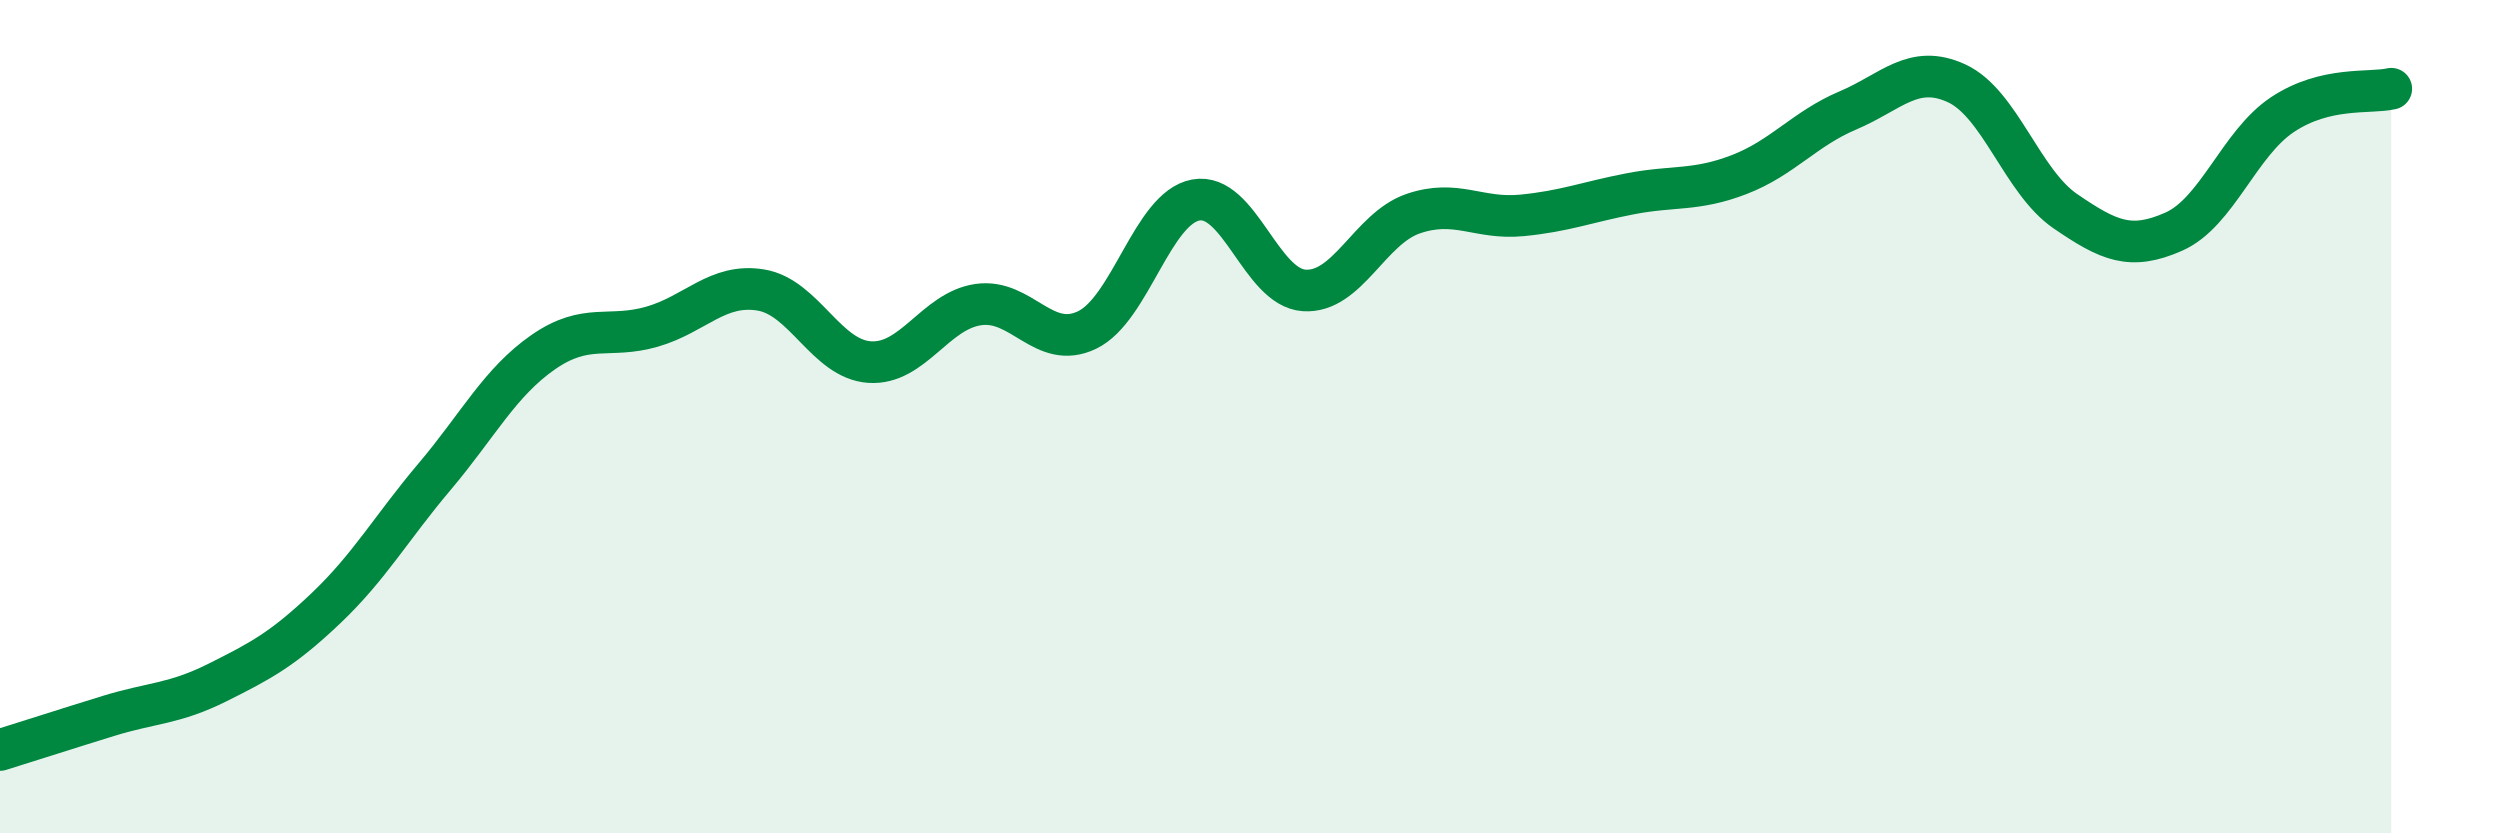
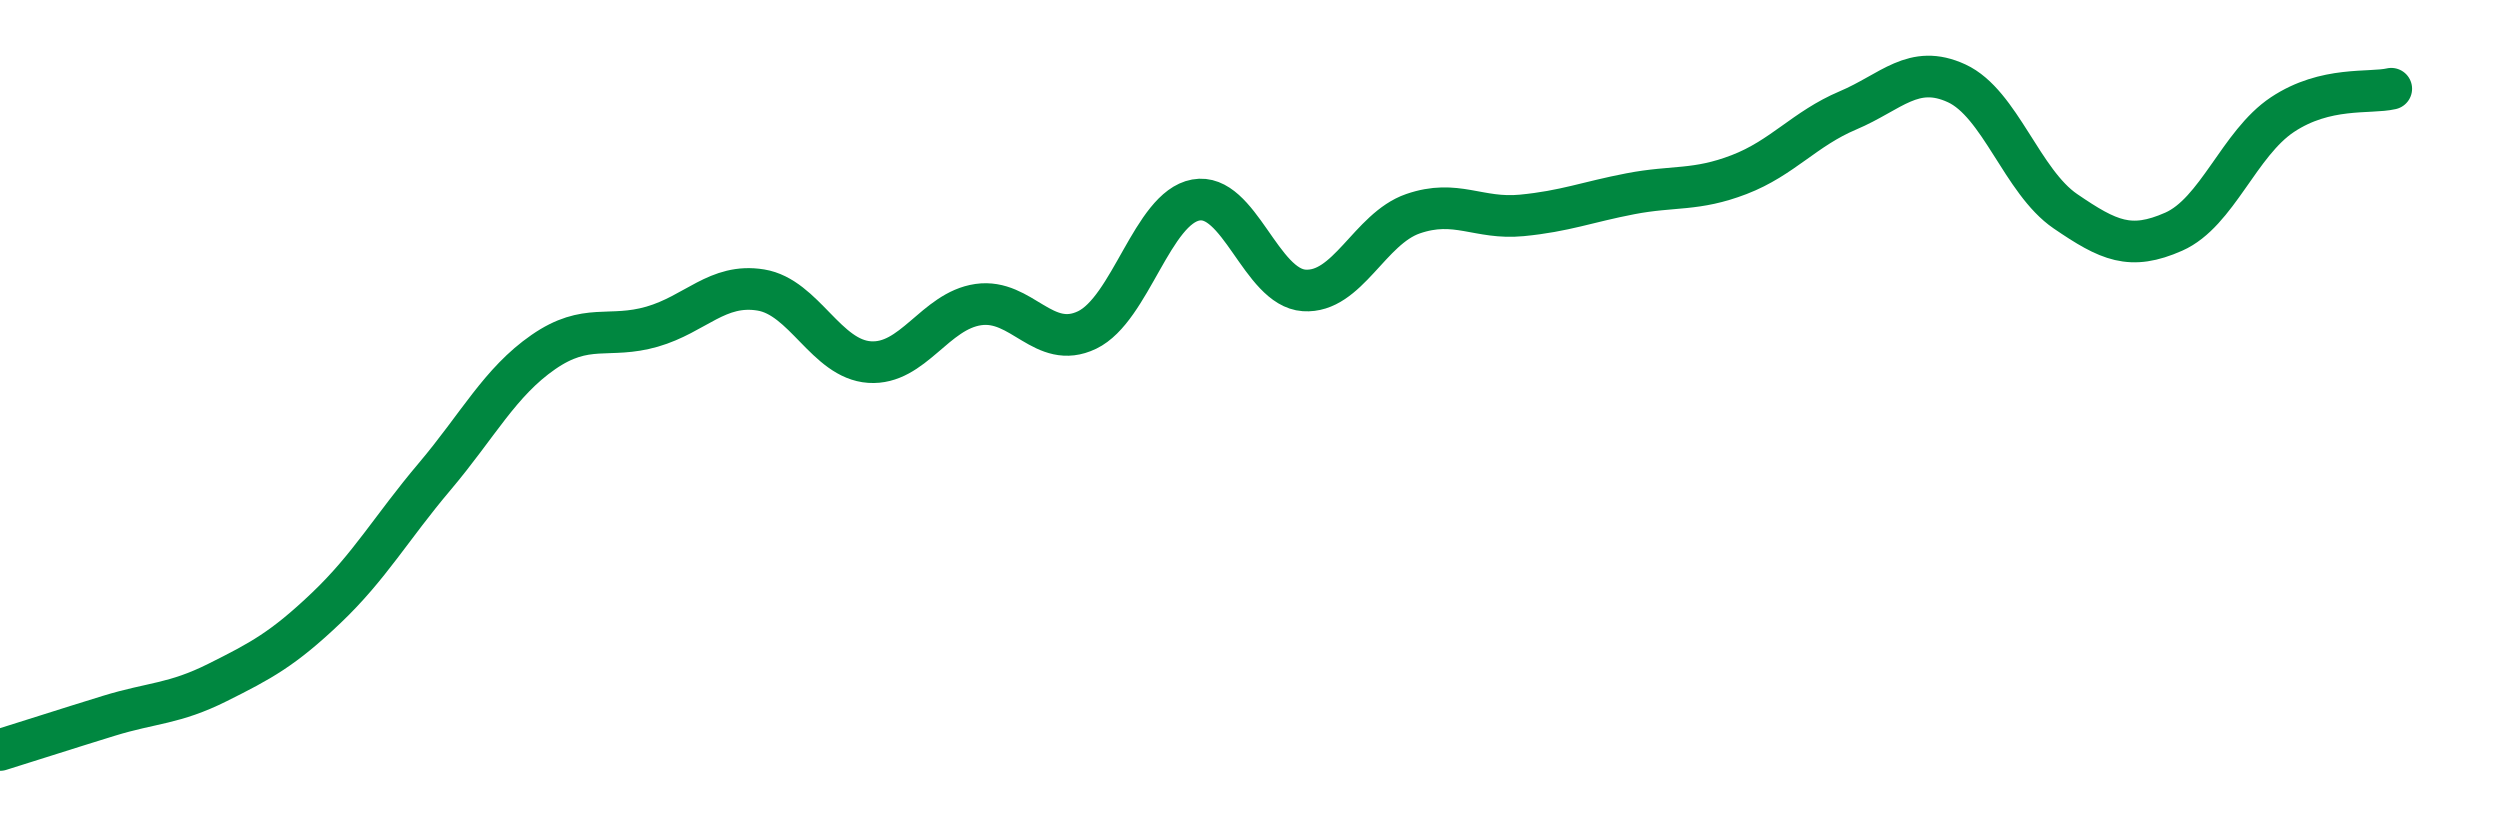
<svg xmlns="http://www.w3.org/2000/svg" width="60" height="20" viewBox="0 0 60 20">
-   <path d="M 0,18 C 0.52,17.84 1.57,17.5 2.61,17.18 C 3.65,16.86 4.18,16.9 5.22,16.38 C 6.26,15.86 6.79,15.58 7.83,14.59 C 8.87,13.6 9.39,12.67 10.43,11.44 C 11.47,10.21 12,9.17 13.04,8.45 C 14.08,7.73 14.61,8.14 15.65,7.84 C 16.69,7.54 17.22,6.79 18.26,6.96 C 19.3,7.13 19.83,8.62 20.87,8.69 C 21.91,8.76 22.44,7.46 23.48,7.31 C 24.52,7.16 25.05,8.42 26.09,7.92 C 27.13,7.42 27.66,4.99 28.7,4.8 C 29.74,4.61 30.26,6.9 31.3,6.97 C 32.34,7.04 32.87,5.49 33.91,5.13 C 34.95,4.77 35.48,5.27 36.52,5.17 C 37.56,5.07 38.09,4.85 39.13,4.65 C 40.17,4.45 40.7,4.59 41.74,4.19 C 42.78,3.79 43.31,3.09 44.35,2.65 C 45.39,2.21 45.92,1.52 46.96,2 C 48,2.48 48.53,4.36 49.57,5.07 C 50.61,5.78 51.13,6.02 52.17,5.56 C 53.21,5.1 53.74,3.44 54.78,2.75 C 55.82,2.06 56.87,2.25 57.39,2.13L57.39 20L0 20Z" fill="#008740" opacity="0.1" stroke-linecap="round" stroke-linejoin="round" />
  <path d="M 0,18 C 0.52,17.84 1.57,17.5 2.61,17.18 C 3.65,16.86 4.18,16.9 5.22,16.38 C 6.26,15.86 6.79,15.58 7.83,14.59 C 8.87,13.6 9.39,12.67 10.43,11.44 C 11.47,10.21 12,9.17 13.04,8.45 C 14.08,7.73 14.61,8.14 15.65,7.84 C 16.69,7.54 17.22,6.79 18.26,6.96 C 19.3,7.13 19.83,8.62 20.87,8.69 C 21.91,8.76 22.44,7.46 23.48,7.31 C 24.52,7.16 25.05,8.42 26.09,7.92 C 27.13,7.42 27.66,4.99 28.7,4.8 C 29.74,4.61 30.26,6.9 31.3,6.97 C 32.34,7.04 32.87,5.49 33.91,5.13 C 34.95,4.77 35.48,5.27 36.52,5.17 C 37.56,5.07 38.09,4.85 39.13,4.65 C 40.17,4.45 40.7,4.59 41.74,4.19 C 42.78,3.79 43.31,3.09 44.35,2.65 C 45.39,2.21 45.92,1.52 46.96,2 C 48,2.48 48.53,4.36 49.57,5.07 C 50.61,5.78 51.13,6.02 52.17,5.56 C 53.21,5.1 53.74,3.44 54.78,2.75 C 55.82,2.06 56.87,2.25 57.39,2.13" stroke="#008740" stroke-width="1" fill="none" stroke-linecap="round" stroke-linejoin="round" />
</svg>